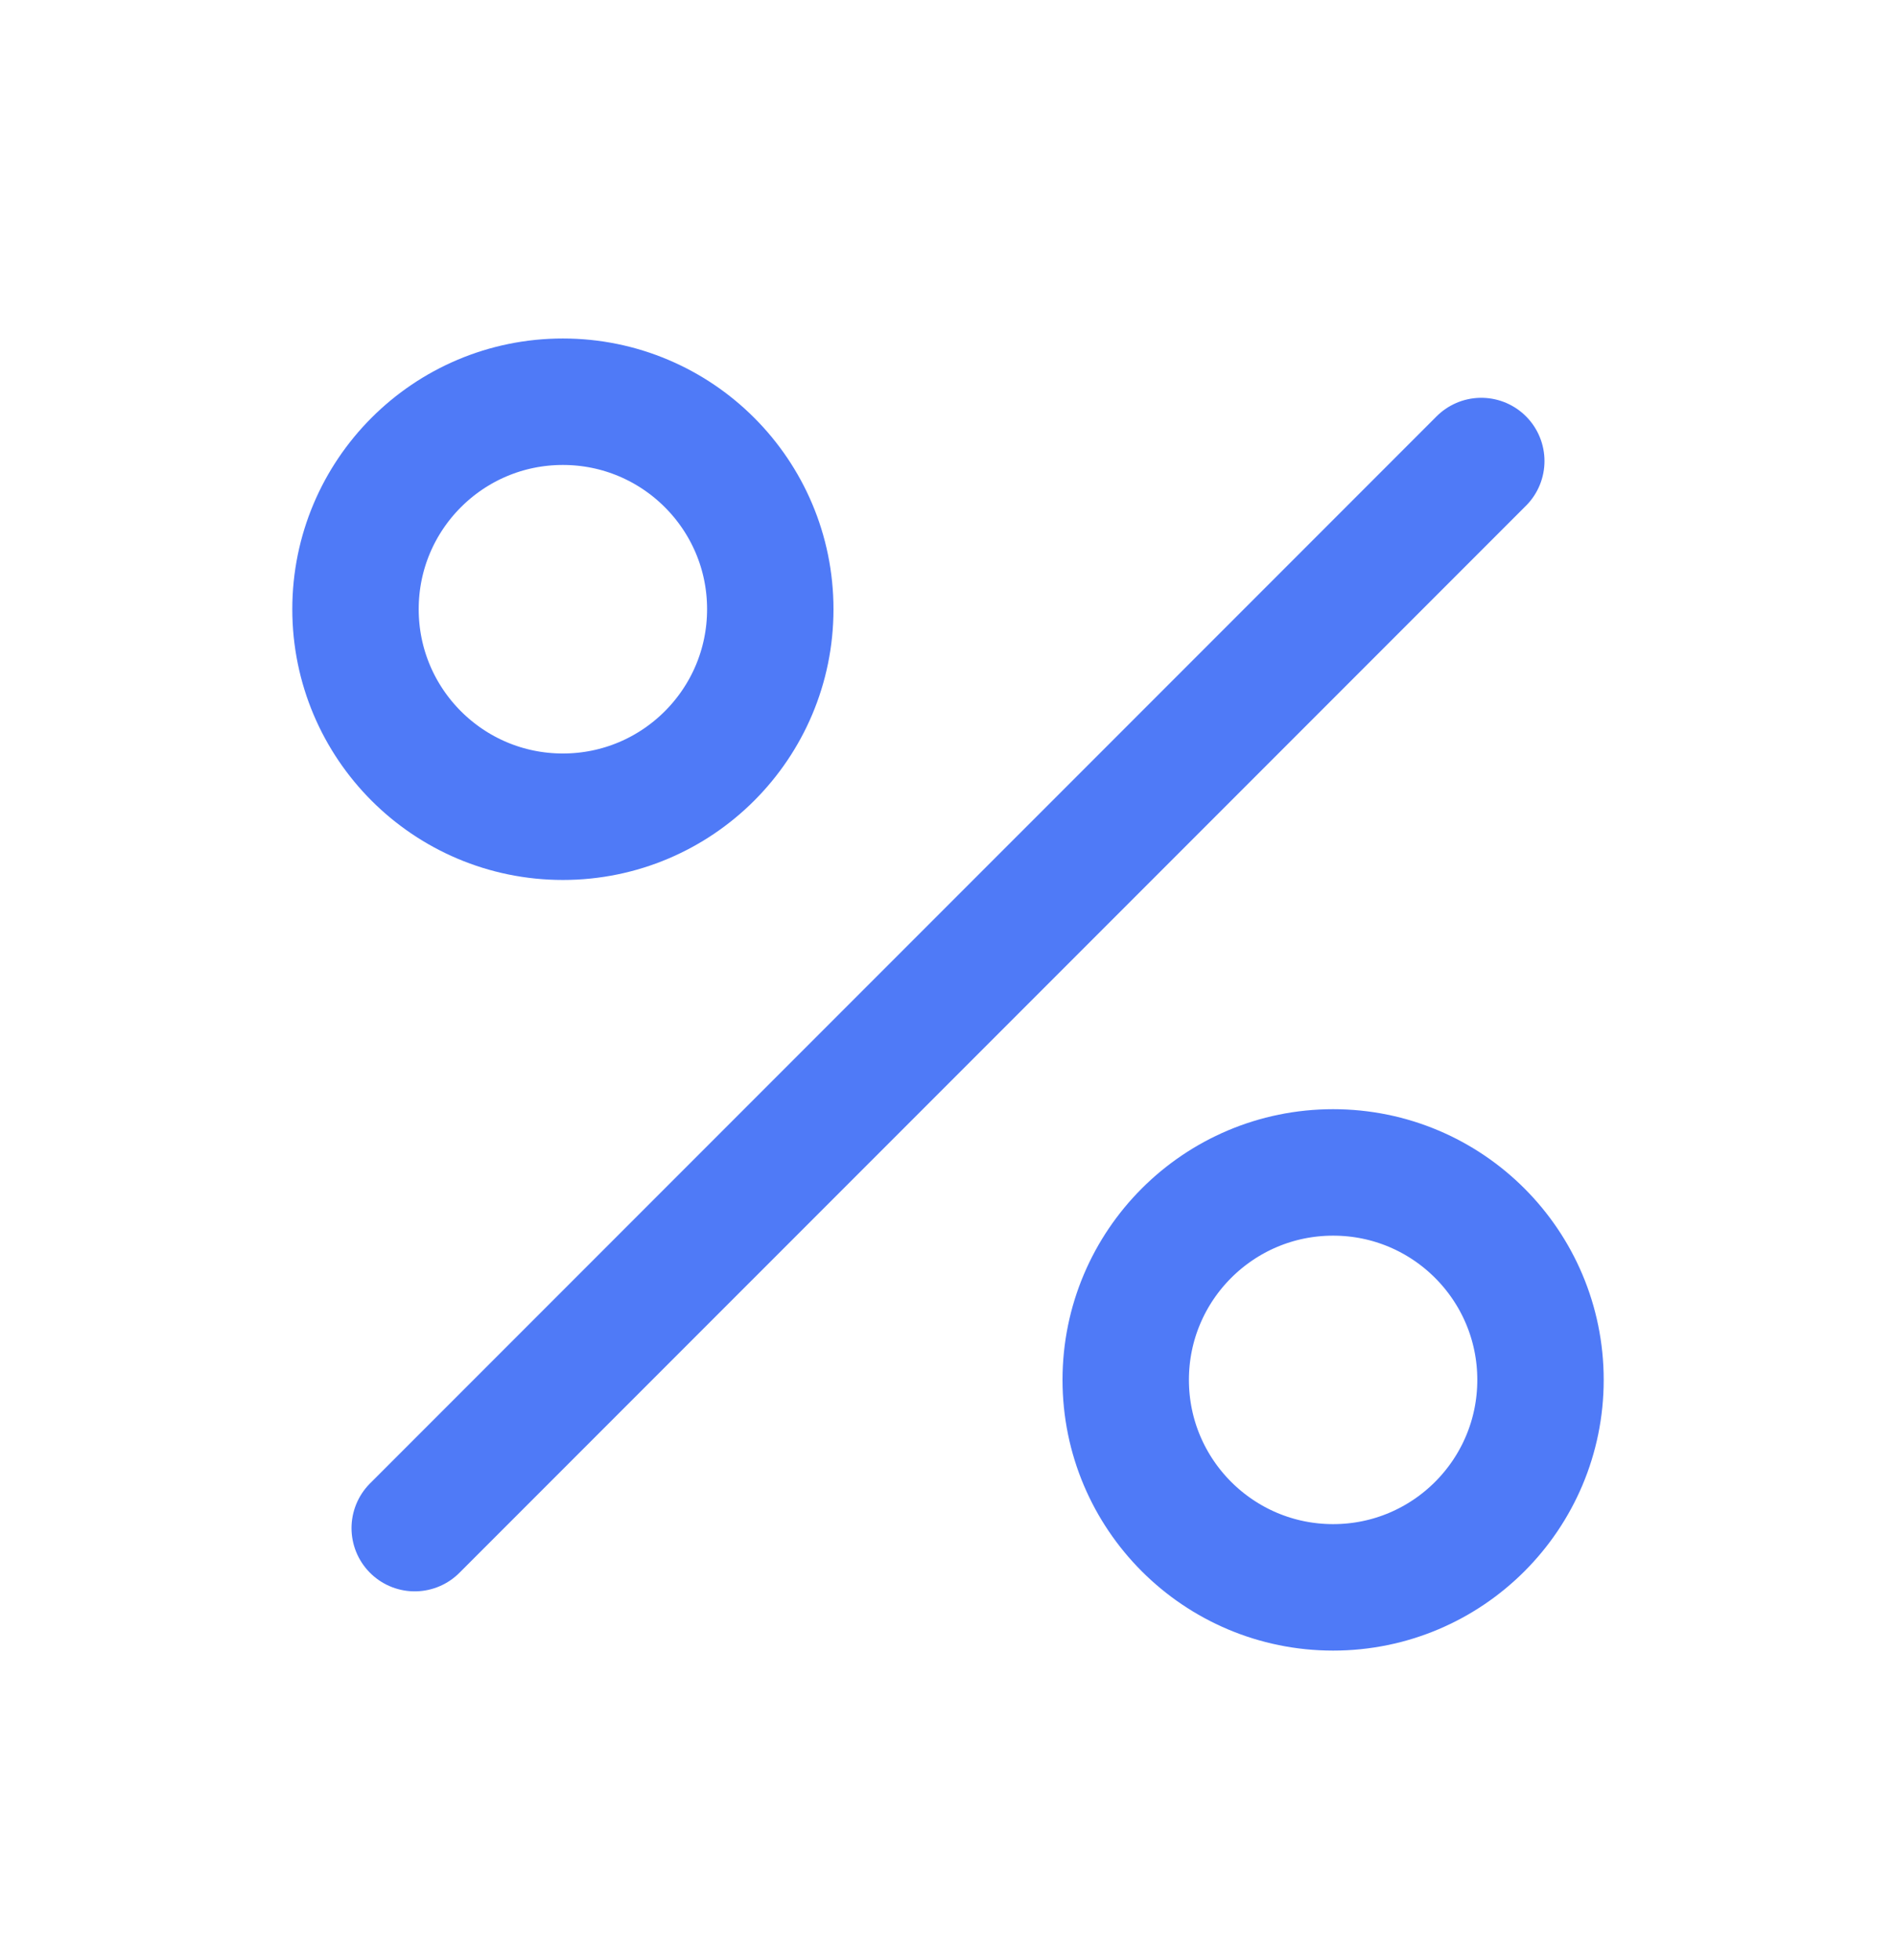
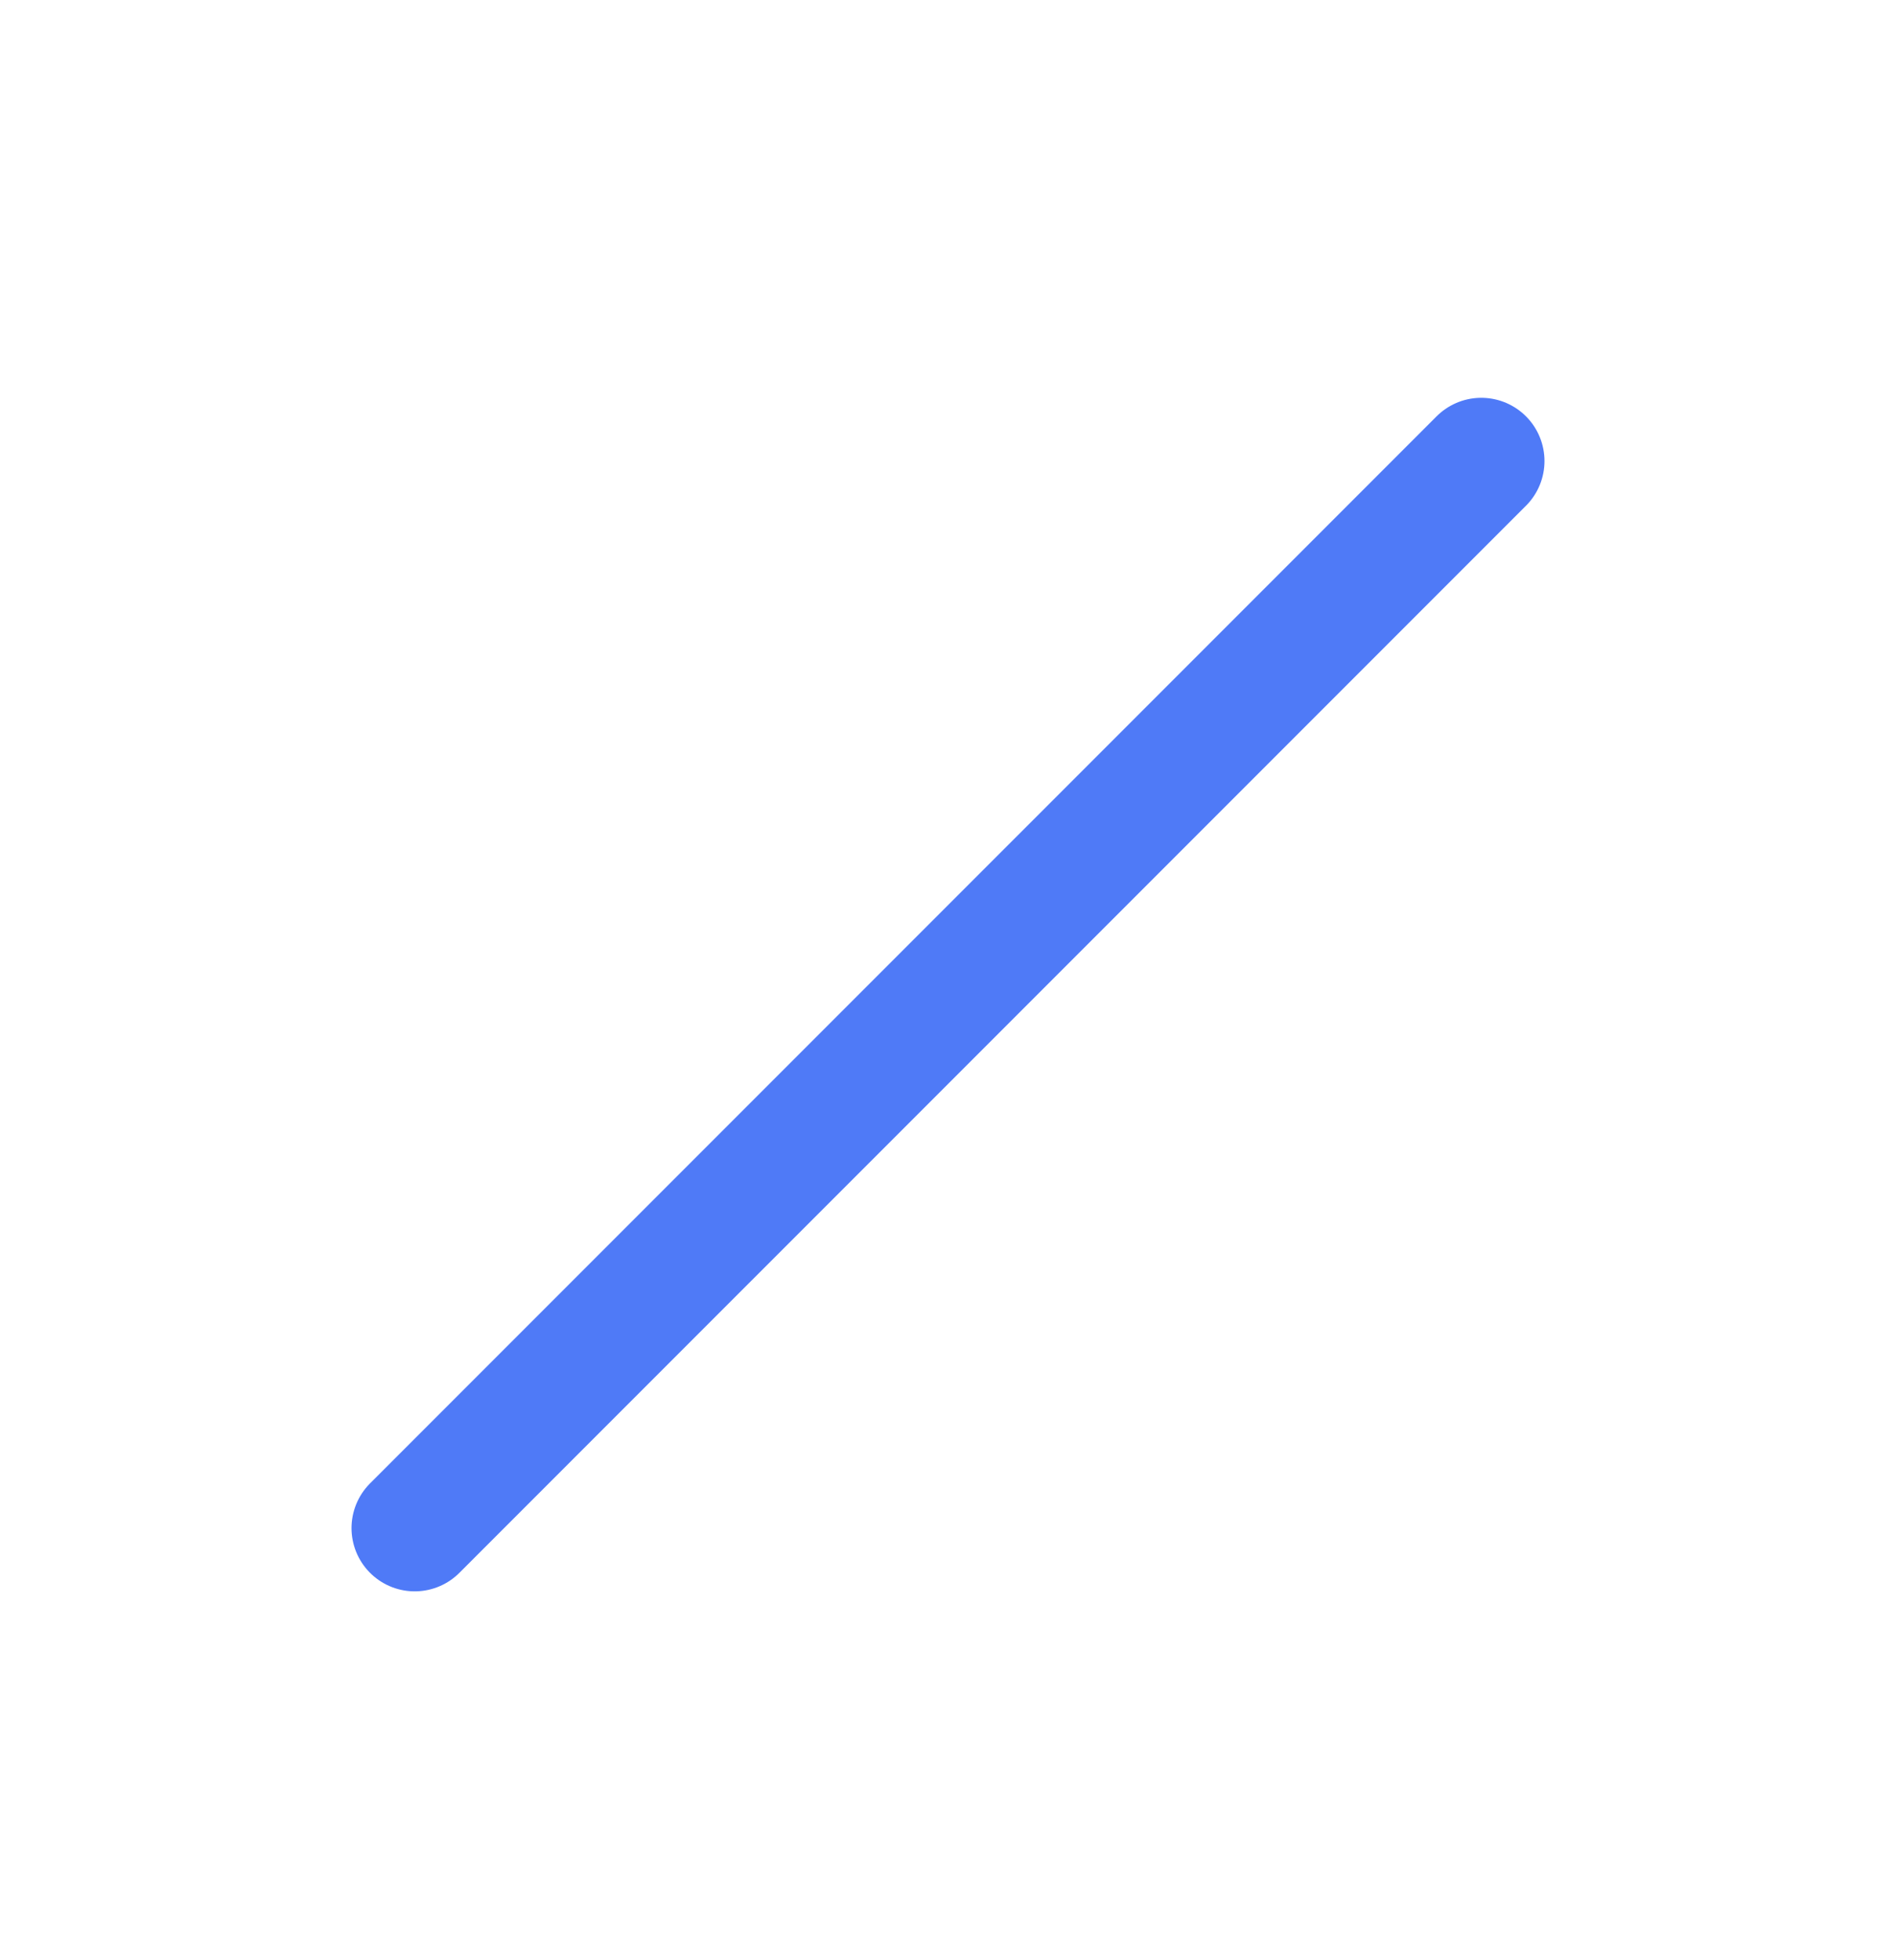
<svg xmlns="http://www.w3.org/2000/svg" width="30" height="31" viewBox="0 0 30 31" fill="none">
  <path d="M23.438 7.291L6.562 24.166" stroke="#4F7AF7" stroke-width="2" stroke-linecap="round" stroke-linejoin="round" />
-   <path d="M8.906 12.916C10.718 12.916 12.188 11.447 12.188 9.634C12.188 7.822 10.718 6.353 8.906 6.353C7.094 6.353 5.625 7.822 5.625 9.634C5.625 11.447 7.094 12.916 8.906 12.916Z" stroke="#4F7AF7" stroke-width="2" stroke-miterlimit="10" />
-   <path d="M21.094 25.103C22.906 25.103 24.375 23.634 24.375 21.822C24.375 20.01 22.906 18.541 21.094 18.541C19.282 18.541 17.812 20.01 17.812 21.822C17.812 23.634 19.282 25.103 21.094 25.103Z" stroke="#4F7AF7" stroke-width="2" stroke-miterlimit="10" />
</svg>